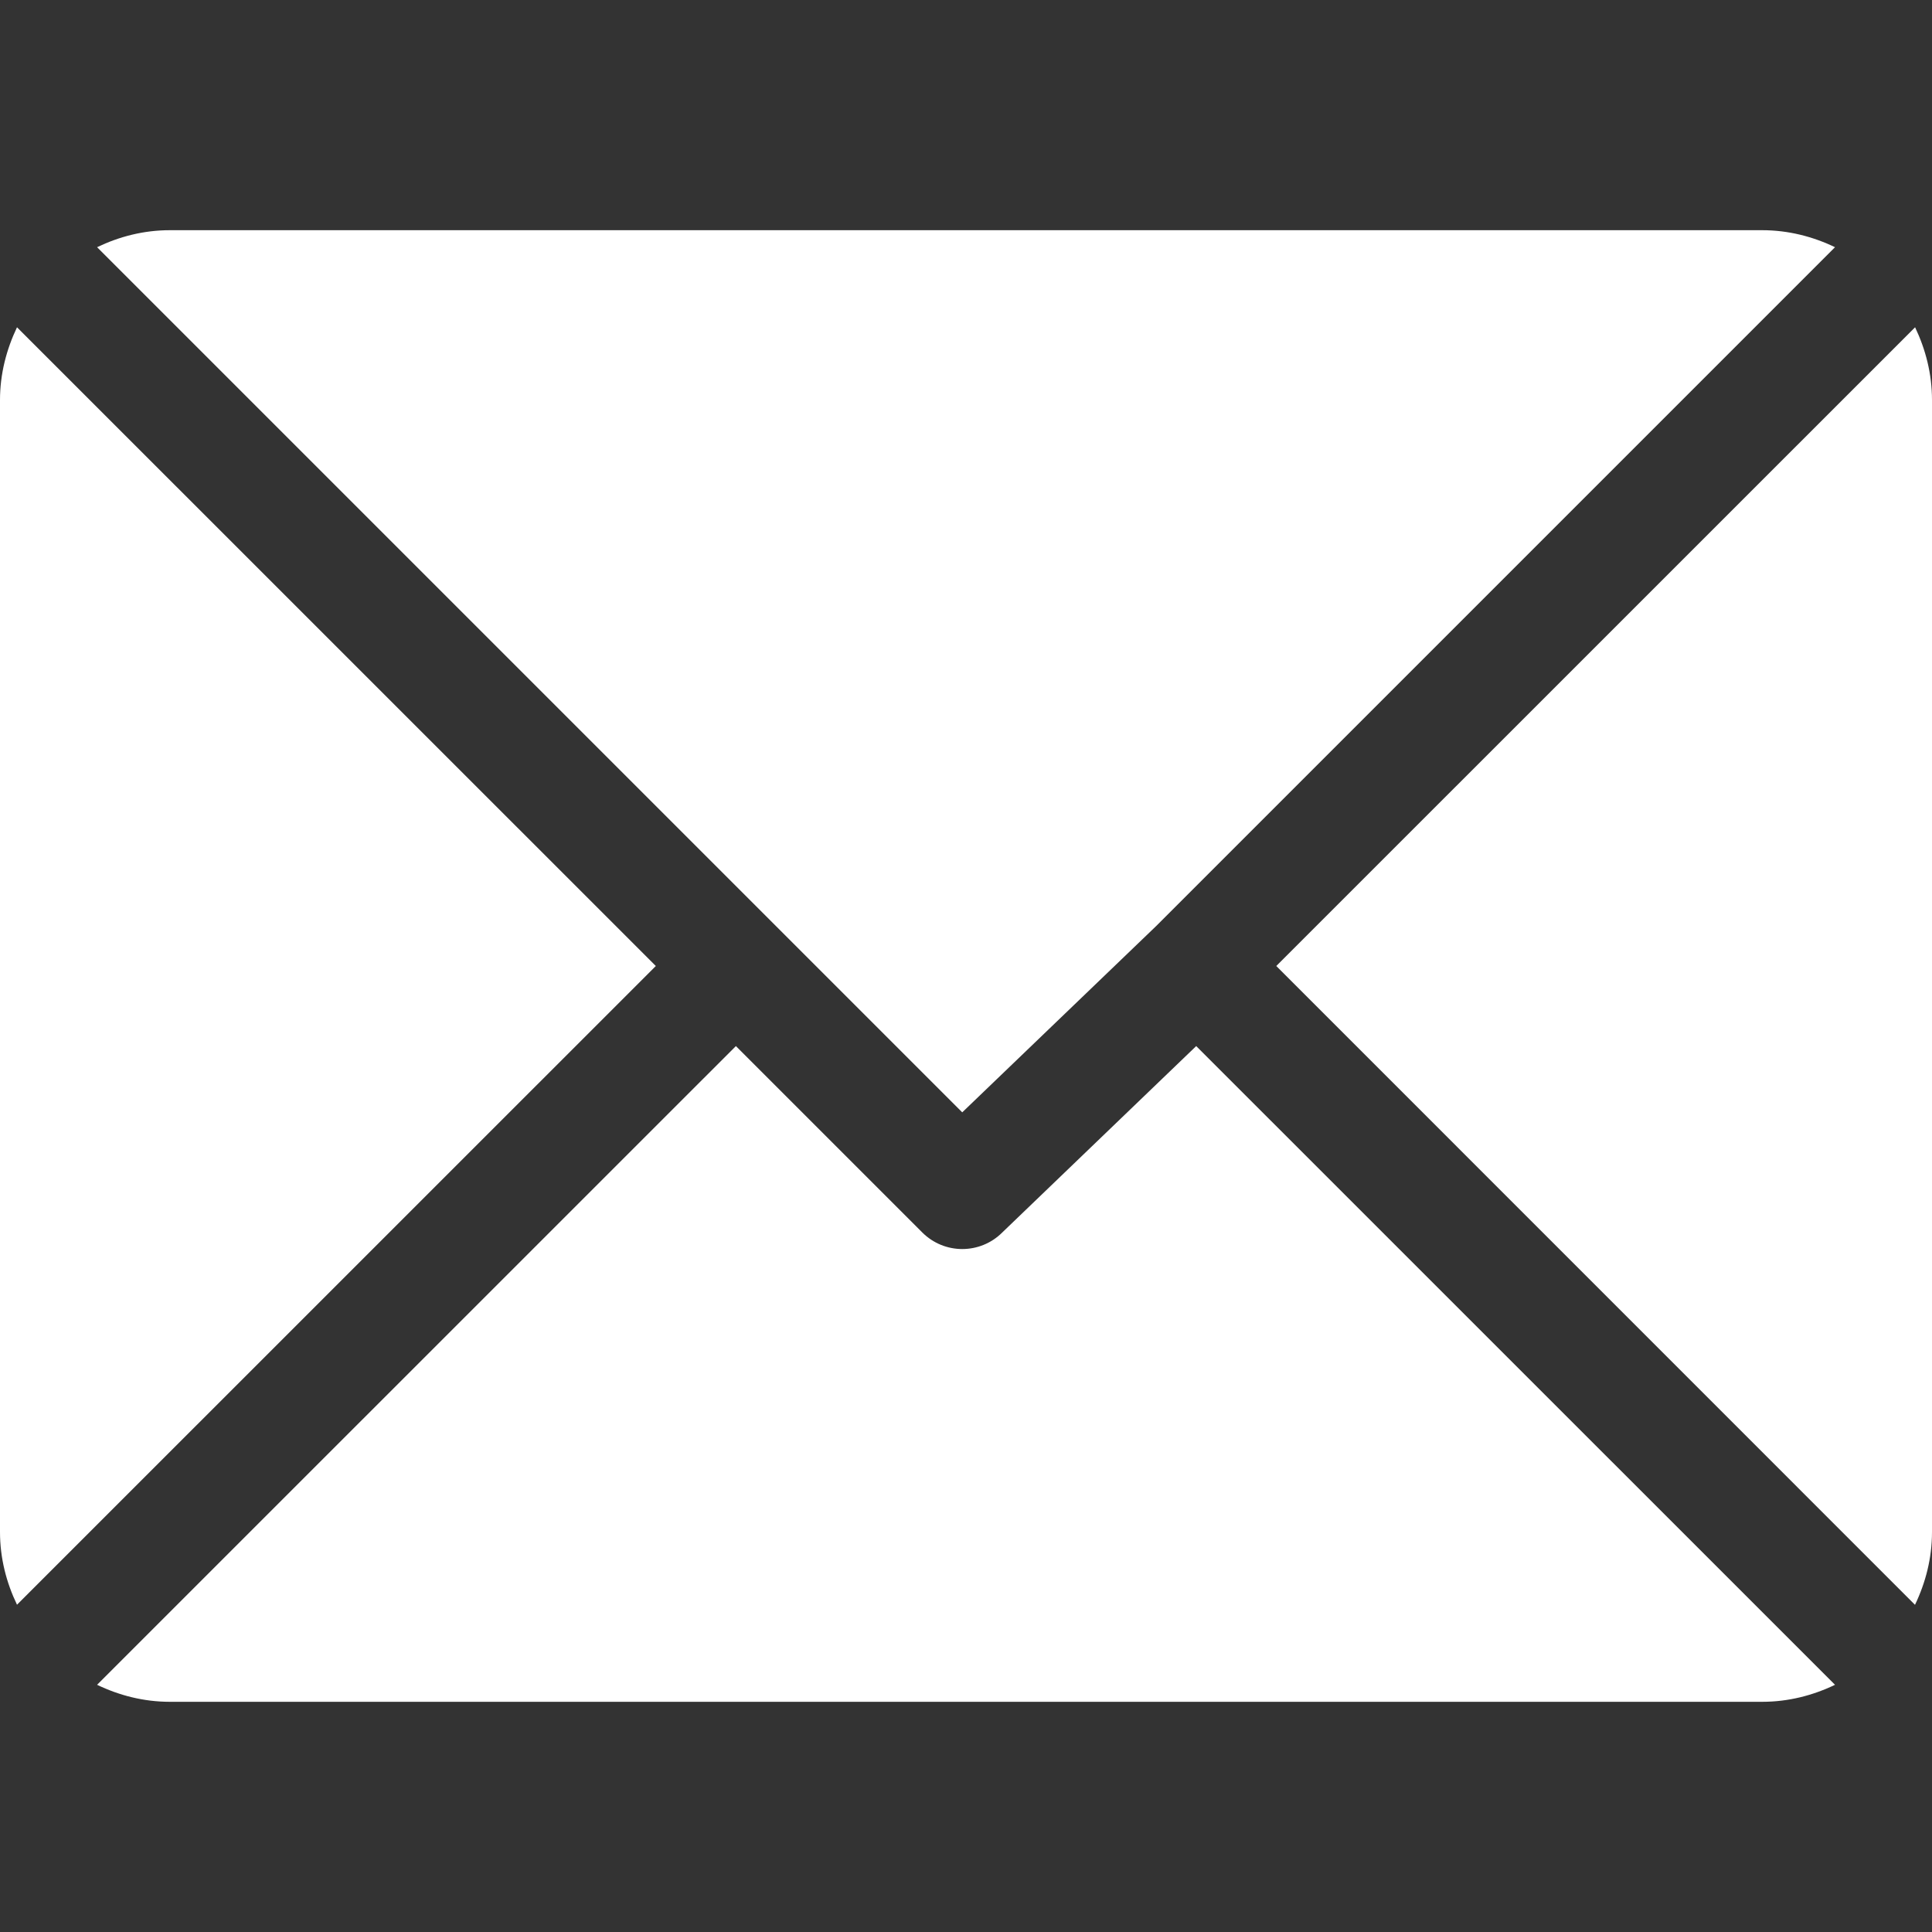
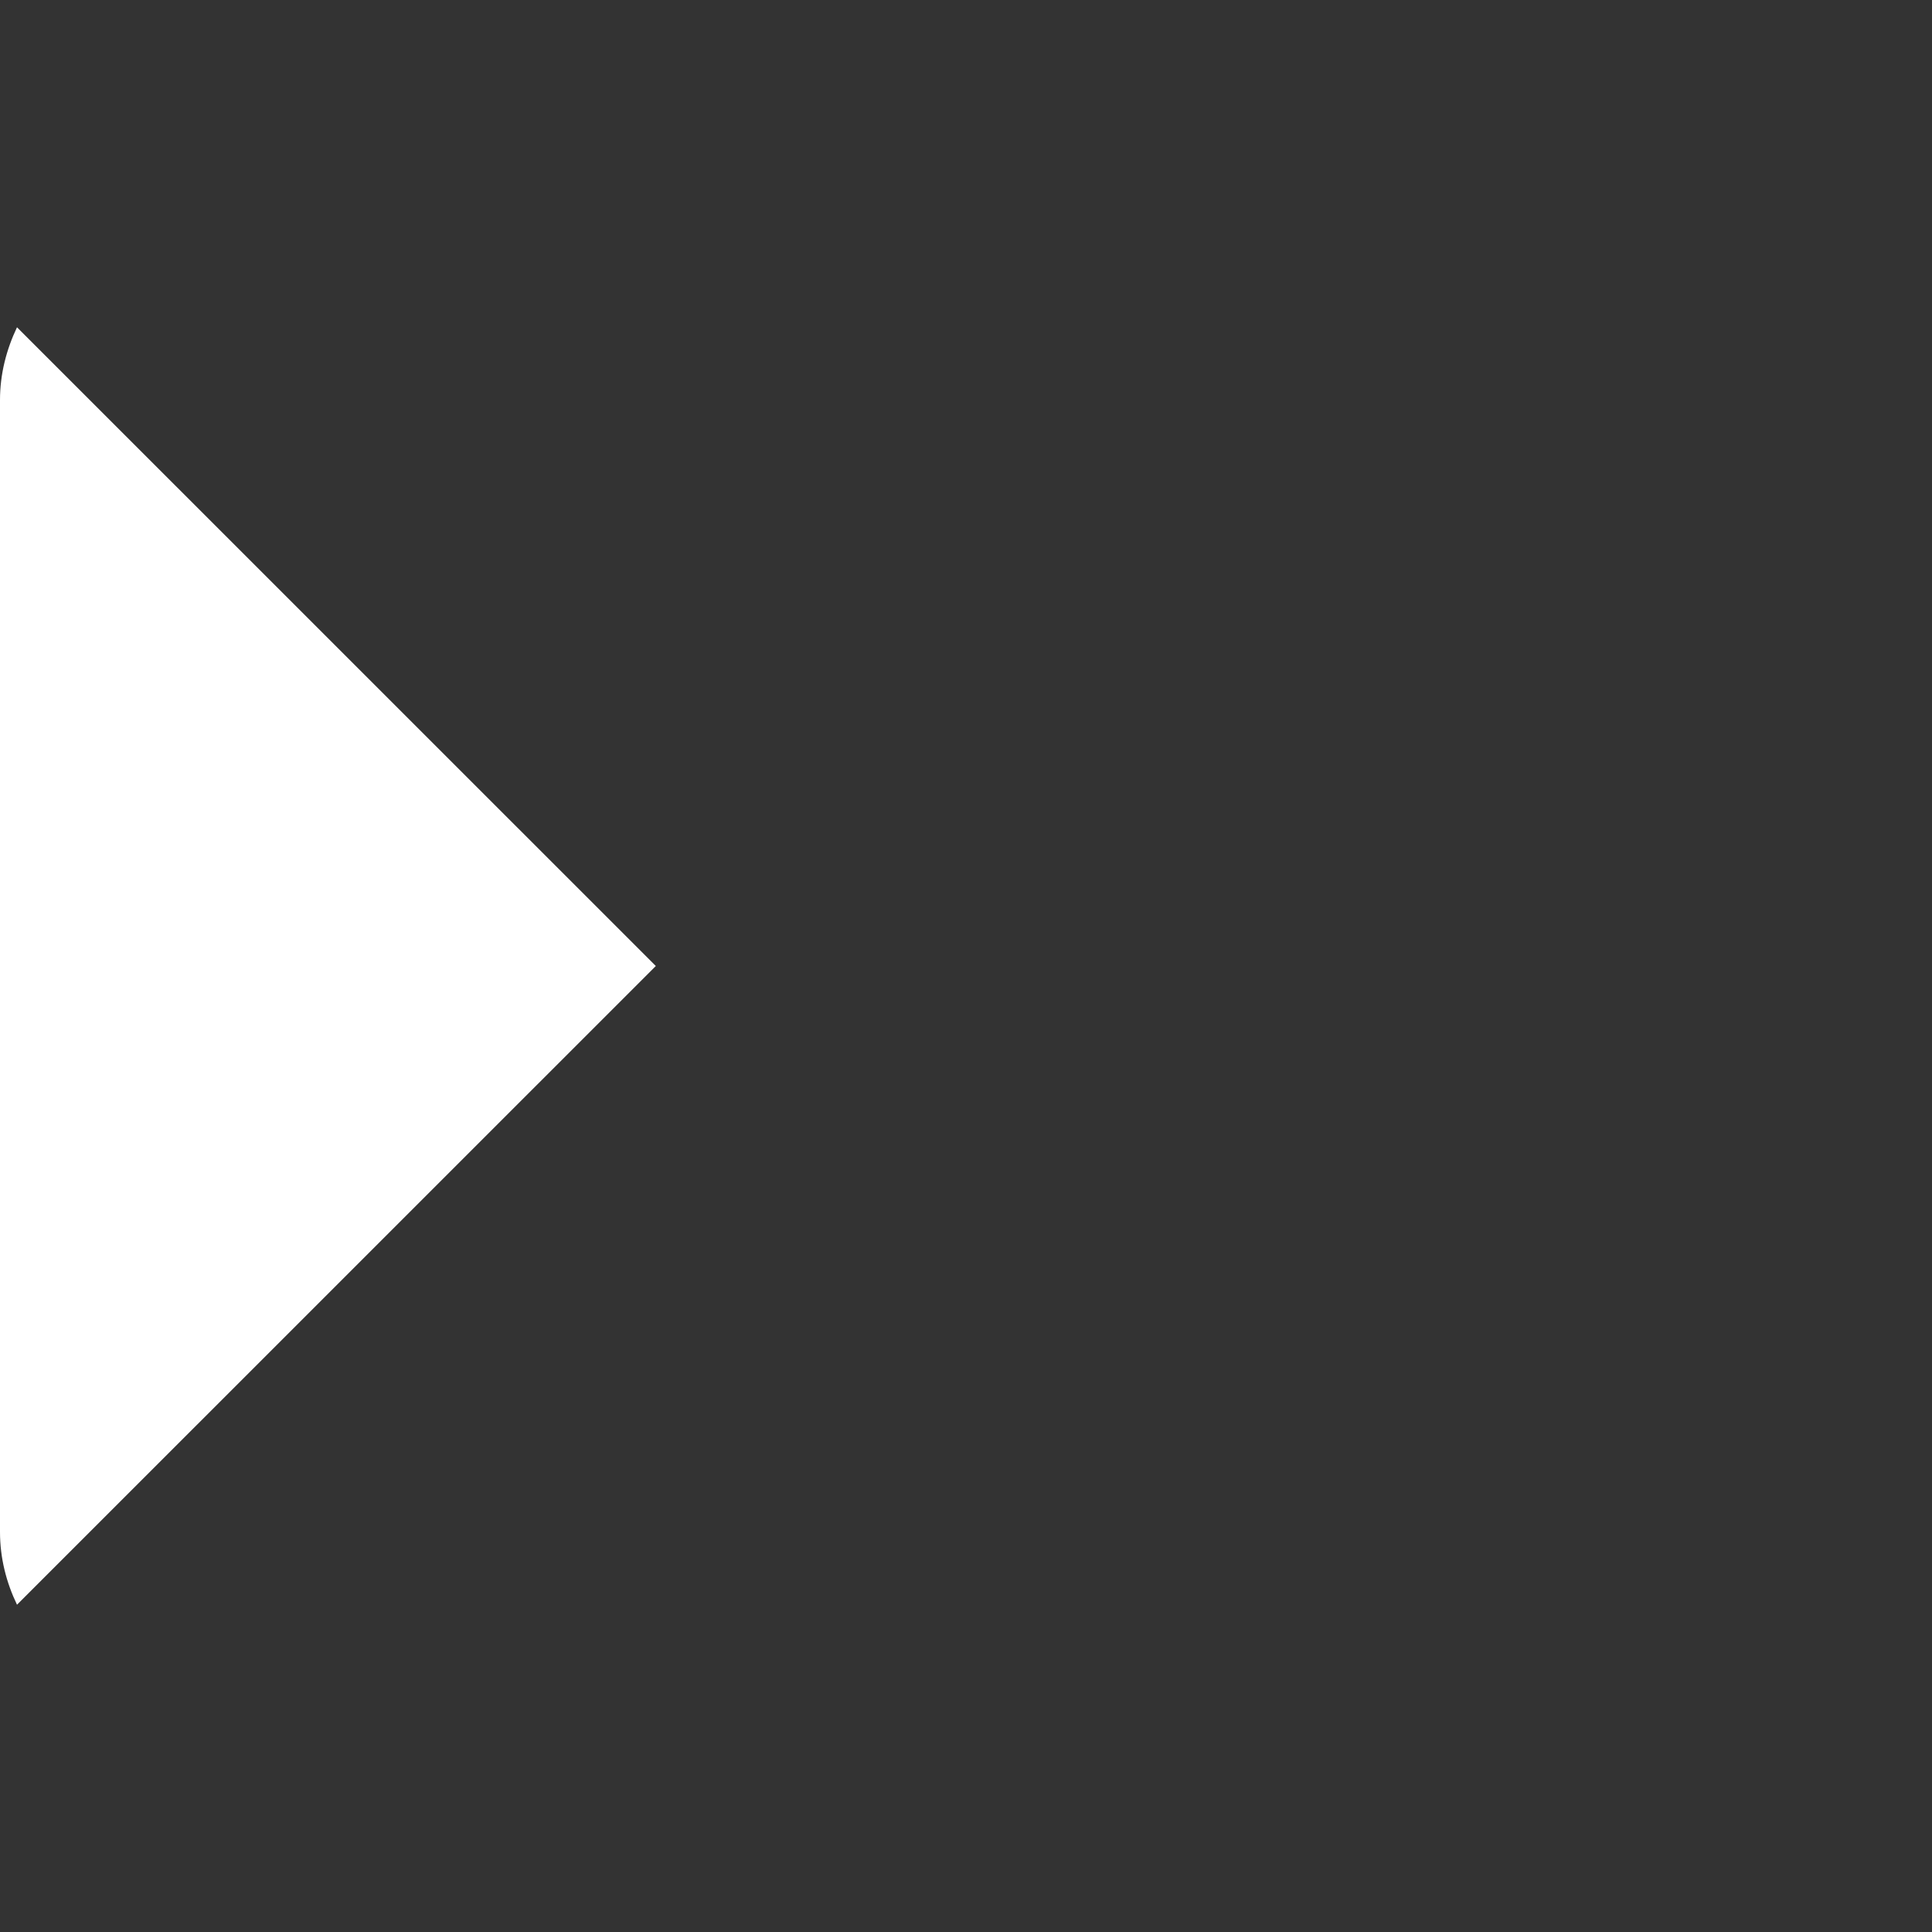
<svg xmlns="http://www.w3.org/2000/svg" width="20" height="20" viewBox="0 0 20 20" fill="none">
  <rect x="0" y="0" width="20" height="20" fill="#333333" stroke="none" />
-   <path d="M18.242 2.383H1.758C1.487 2.383 1.234 2.449 1.005 2.559L9.961 11.515L11.969 9.586C11.969 9.586 11.969 9.586 11.969 9.586C11.969 9.586 11.969 9.586 11.969 9.586L18.996 2.559C18.767 2.449 18.513 2.383 18.242 2.383Z" fill="white" />
-   <path d="M19.825 3.388L13.212 10L19.824 16.613C19.934 16.383 20 16.13 20 15.859V4.141C20 3.87 19.934 3.617 19.825 3.388Z" fill="white" />
  <path d="M0.176 3.388C0.067 3.617 0 3.87 0 4.141V15.859C0 16.13 0.066 16.383 0.176 16.612L6.789 10L0.176 3.388Z" fill="white" />
-   <path d="M12.383 10.829L10.376 12.758C10.261 12.873 10.111 12.93 9.961 12.93C9.812 12.93 9.662 12.873 9.547 12.758L7.618 10.829L1.005 17.441C1.234 17.551 1.488 17.617 1.758 17.617H18.243C18.513 17.617 18.767 17.551 18.996 17.441L12.383 10.829Z" fill="white" />
</svg>